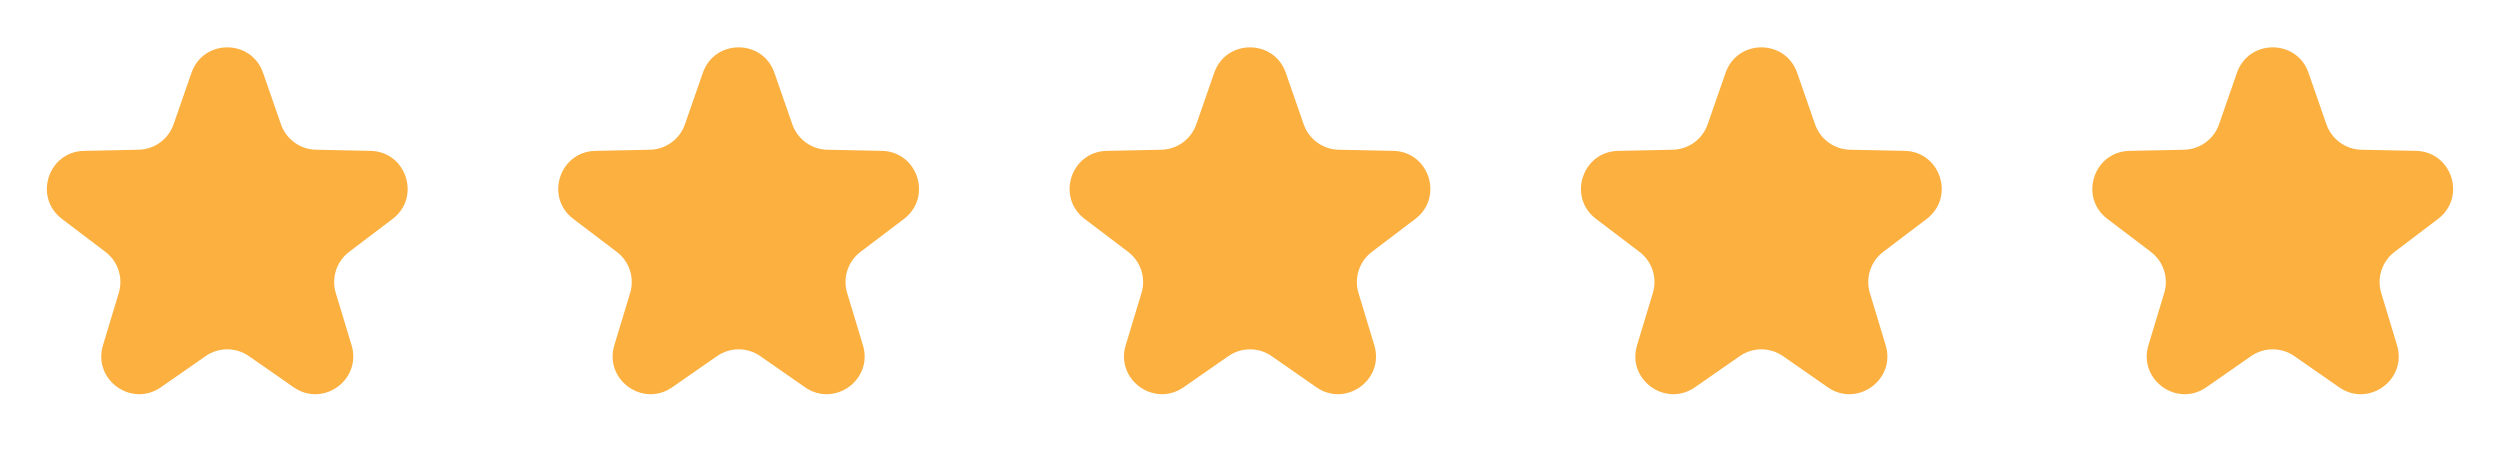
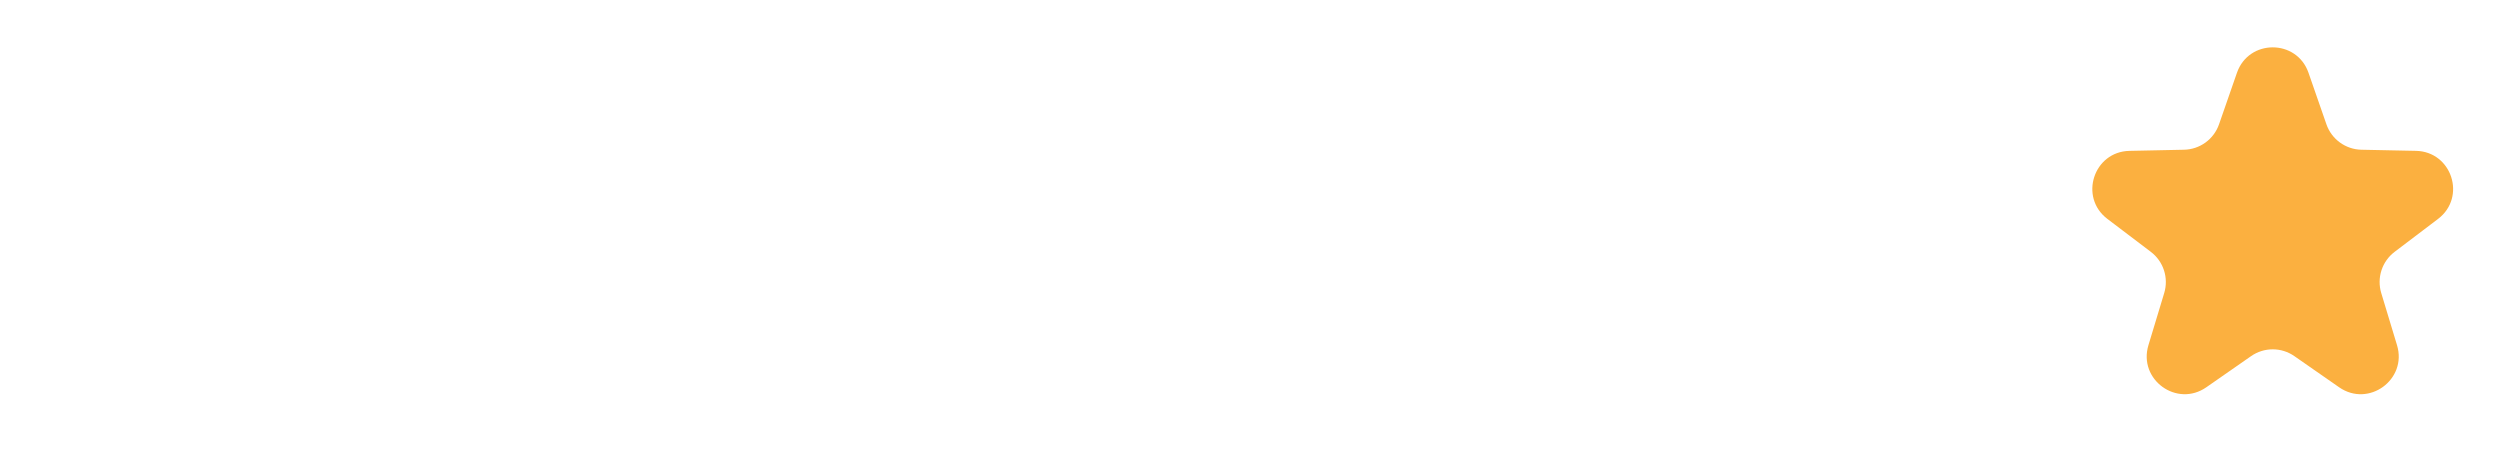
<svg xmlns="http://www.w3.org/2000/svg" width="176" height="32" viewBox="0 0 176 32" fill="none">
-   <path fill-rule="evenodd" clip-rule="evenodd" d="M18.519 5.124C17.689 2.737 14.312 2.737 13.481 5.124L12.22 8.751C12.041 9.265 11.709 9.712 11.269 10.032C10.828 10.352 10.3 10.53 9.756 10.541L5.916 10.621C3.389 10.672 2.345 13.884 4.36 15.411L7.42 17.731C7.854 18.06 8.177 18.514 8.345 19.032C8.513 19.55 8.519 20.107 8.361 20.628L7.249 24.304C6.517 26.724 9.249 28.708 11.325 27.264L14.477 25.071C14.924 24.76 15.456 24.593 16 24.593C16.544 24.593 17.076 24.76 17.523 25.071L20.675 27.264C22.751 28.709 25.483 26.724 24.751 24.304L23.639 20.628C23.481 20.107 23.487 19.55 23.655 19.032C23.823 18.514 24.146 18.06 24.58 17.731L27.64 15.411C29.653 13.884 28.611 10.672 26.083 10.62L22.244 10.541C21.7 10.53 21.172 10.353 20.732 10.033C20.291 9.713 19.959 9.266 19.78 8.752L18.519 5.125V5.124Z" fill="#FBB040" />
-   <path fill-rule="evenodd" clip-rule="evenodd" d="M54.519 5.124C53.689 2.737 50.312 2.737 49.481 5.124L48.22 8.751C48.041 9.265 47.709 9.712 47.269 10.032C46.828 10.352 46.3 10.53 45.756 10.541L41.916 10.621C39.389 10.672 38.345 13.884 40.36 15.411L43.42 17.731C43.854 18.06 44.177 18.514 44.345 19.032C44.514 19.55 44.519 20.107 44.361 20.628L43.249 24.304C42.517 26.724 45.249 28.708 47.325 27.264L50.477 25.071C50.924 24.76 51.456 24.593 52 24.593C52.544 24.593 53.076 24.76 53.523 25.071L56.675 27.264C58.751 28.709 61.483 26.724 60.751 24.304L59.639 20.628C59.481 20.107 59.487 19.55 59.655 19.032C59.823 18.514 60.146 18.06 60.58 17.731L63.64 15.411C65.653 13.884 64.611 10.672 62.083 10.62L58.244 10.541C57.7 10.53 57.172 10.353 56.731 10.033C56.291 9.713 55.959 9.266 55.78 8.752L54.519 5.125V5.124Z" fill="#FBB040" />
-   <path fill-rule="evenodd" clip-rule="evenodd" d="M90.519 5.124C89.689 2.737 86.312 2.737 85.481 5.124L84.22 8.751C84.041 9.265 83.709 9.712 83.269 10.032C82.828 10.352 82.3 10.53 81.756 10.541L77.916 10.621C75.389 10.672 74.345 13.884 76.36 15.411L79.42 17.731C79.854 18.06 80.177 18.514 80.345 19.032C80.513 19.55 80.519 20.107 80.361 20.628L79.249 24.304C78.517 26.724 81.249 28.708 83.325 27.264L86.477 25.071C86.924 24.76 87.456 24.593 88 24.593C88.544 24.593 89.076 24.76 89.523 25.071L92.675 27.264C94.751 28.709 97.483 26.724 96.751 24.304L95.639 20.628C95.481 20.107 95.487 19.55 95.655 19.032C95.823 18.514 96.146 18.06 96.58 17.731L99.64 15.411C101.653 13.884 100.611 10.672 98.083 10.62L94.244 10.541C93.7 10.53 93.172 10.353 92.731 10.033C92.291 9.713 91.959 9.266 91.78 8.752L90.519 5.125V5.124Z" fill="#FBB040" />
-   <path fill-rule="evenodd" clip-rule="evenodd" d="M126.519 5.124C125.689 2.737 122.312 2.737 121.481 5.124L120.22 8.751C120.041 9.265 119.709 9.712 119.269 10.032C118.828 10.352 118.3 10.53 117.756 10.541L113.916 10.621C111.389 10.672 110.345 13.884 112.36 15.411L115.42 17.731C115.854 18.06 116.177 18.514 116.345 19.032C116.513 19.55 116.519 20.107 116.361 20.628L115.249 24.304C114.517 26.724 117.249 28.708 119.325 27.264L122.477 25.071C122.924 24.76 123.456 24.593 124 24.593C124.544 24.593 125.076 24.76 125.523 25.071L128.675 27.264C130.751 28.709 133.483 26.724 132.751 24.304L131.639 20.628C131.481 20.107 131.487 19.55 131.655 19.032C131.823 18.514 132.146 18.06 132.58 17.731L135.64 15.411C137.653 13.884 136.611 10.672 134.083 10.62L130.244 10.541C129.7 10.53 129.172 10.353 128.732 10.033C128.291 9.713 127.959 9.266 127.78 8.752L126.519 5.125V5.124Z" fill="#FBB040" />
  <path fill-rule="evenodd" clip-rule="evenodd" d="M162.519 5.124C161.689 2.737 158.312 2.737 157.481 5.124L156.22 8.751C156.041 9.265 155.709 9.712 155.269 10.032C154.828 10.352 154.3 10.53 153.756 10.541L149.916 10.621C147.389 10.672 146.345 13.884 148.36 15.411L151.42 17.731C151.854 18.06 152.177 18.514 152.345 19.032C152.513 19.55 152.519 20.107 152.361 20.628L151.249 24.304C150.517 26.724 153.249 28.708 155.325 27.264L158.477 25.071C158.924 24.76 159.456 24.593 160 24.593C160.544 24.593 161.076 24.76 161.523 25.071L164.675 27.264C166.751 28.709 169.483 26.724 168.751 24.304L167.639 20.628C167.481 20.107 167.487 19.55 167.655 19.032C167.823 18.514 168.146 18.06 168.58 17.731L171.64 15.411C173.653 13.884 172.611 10.672 170.083 10.62L166.244 10.541C165.7 10.53 165.172 10.353 164.732 10.033C164.291 9.713 163.959 9.266 163.78 8.752L162.519 5.125V5.124Z" fill="#FBB040" />
</svg>